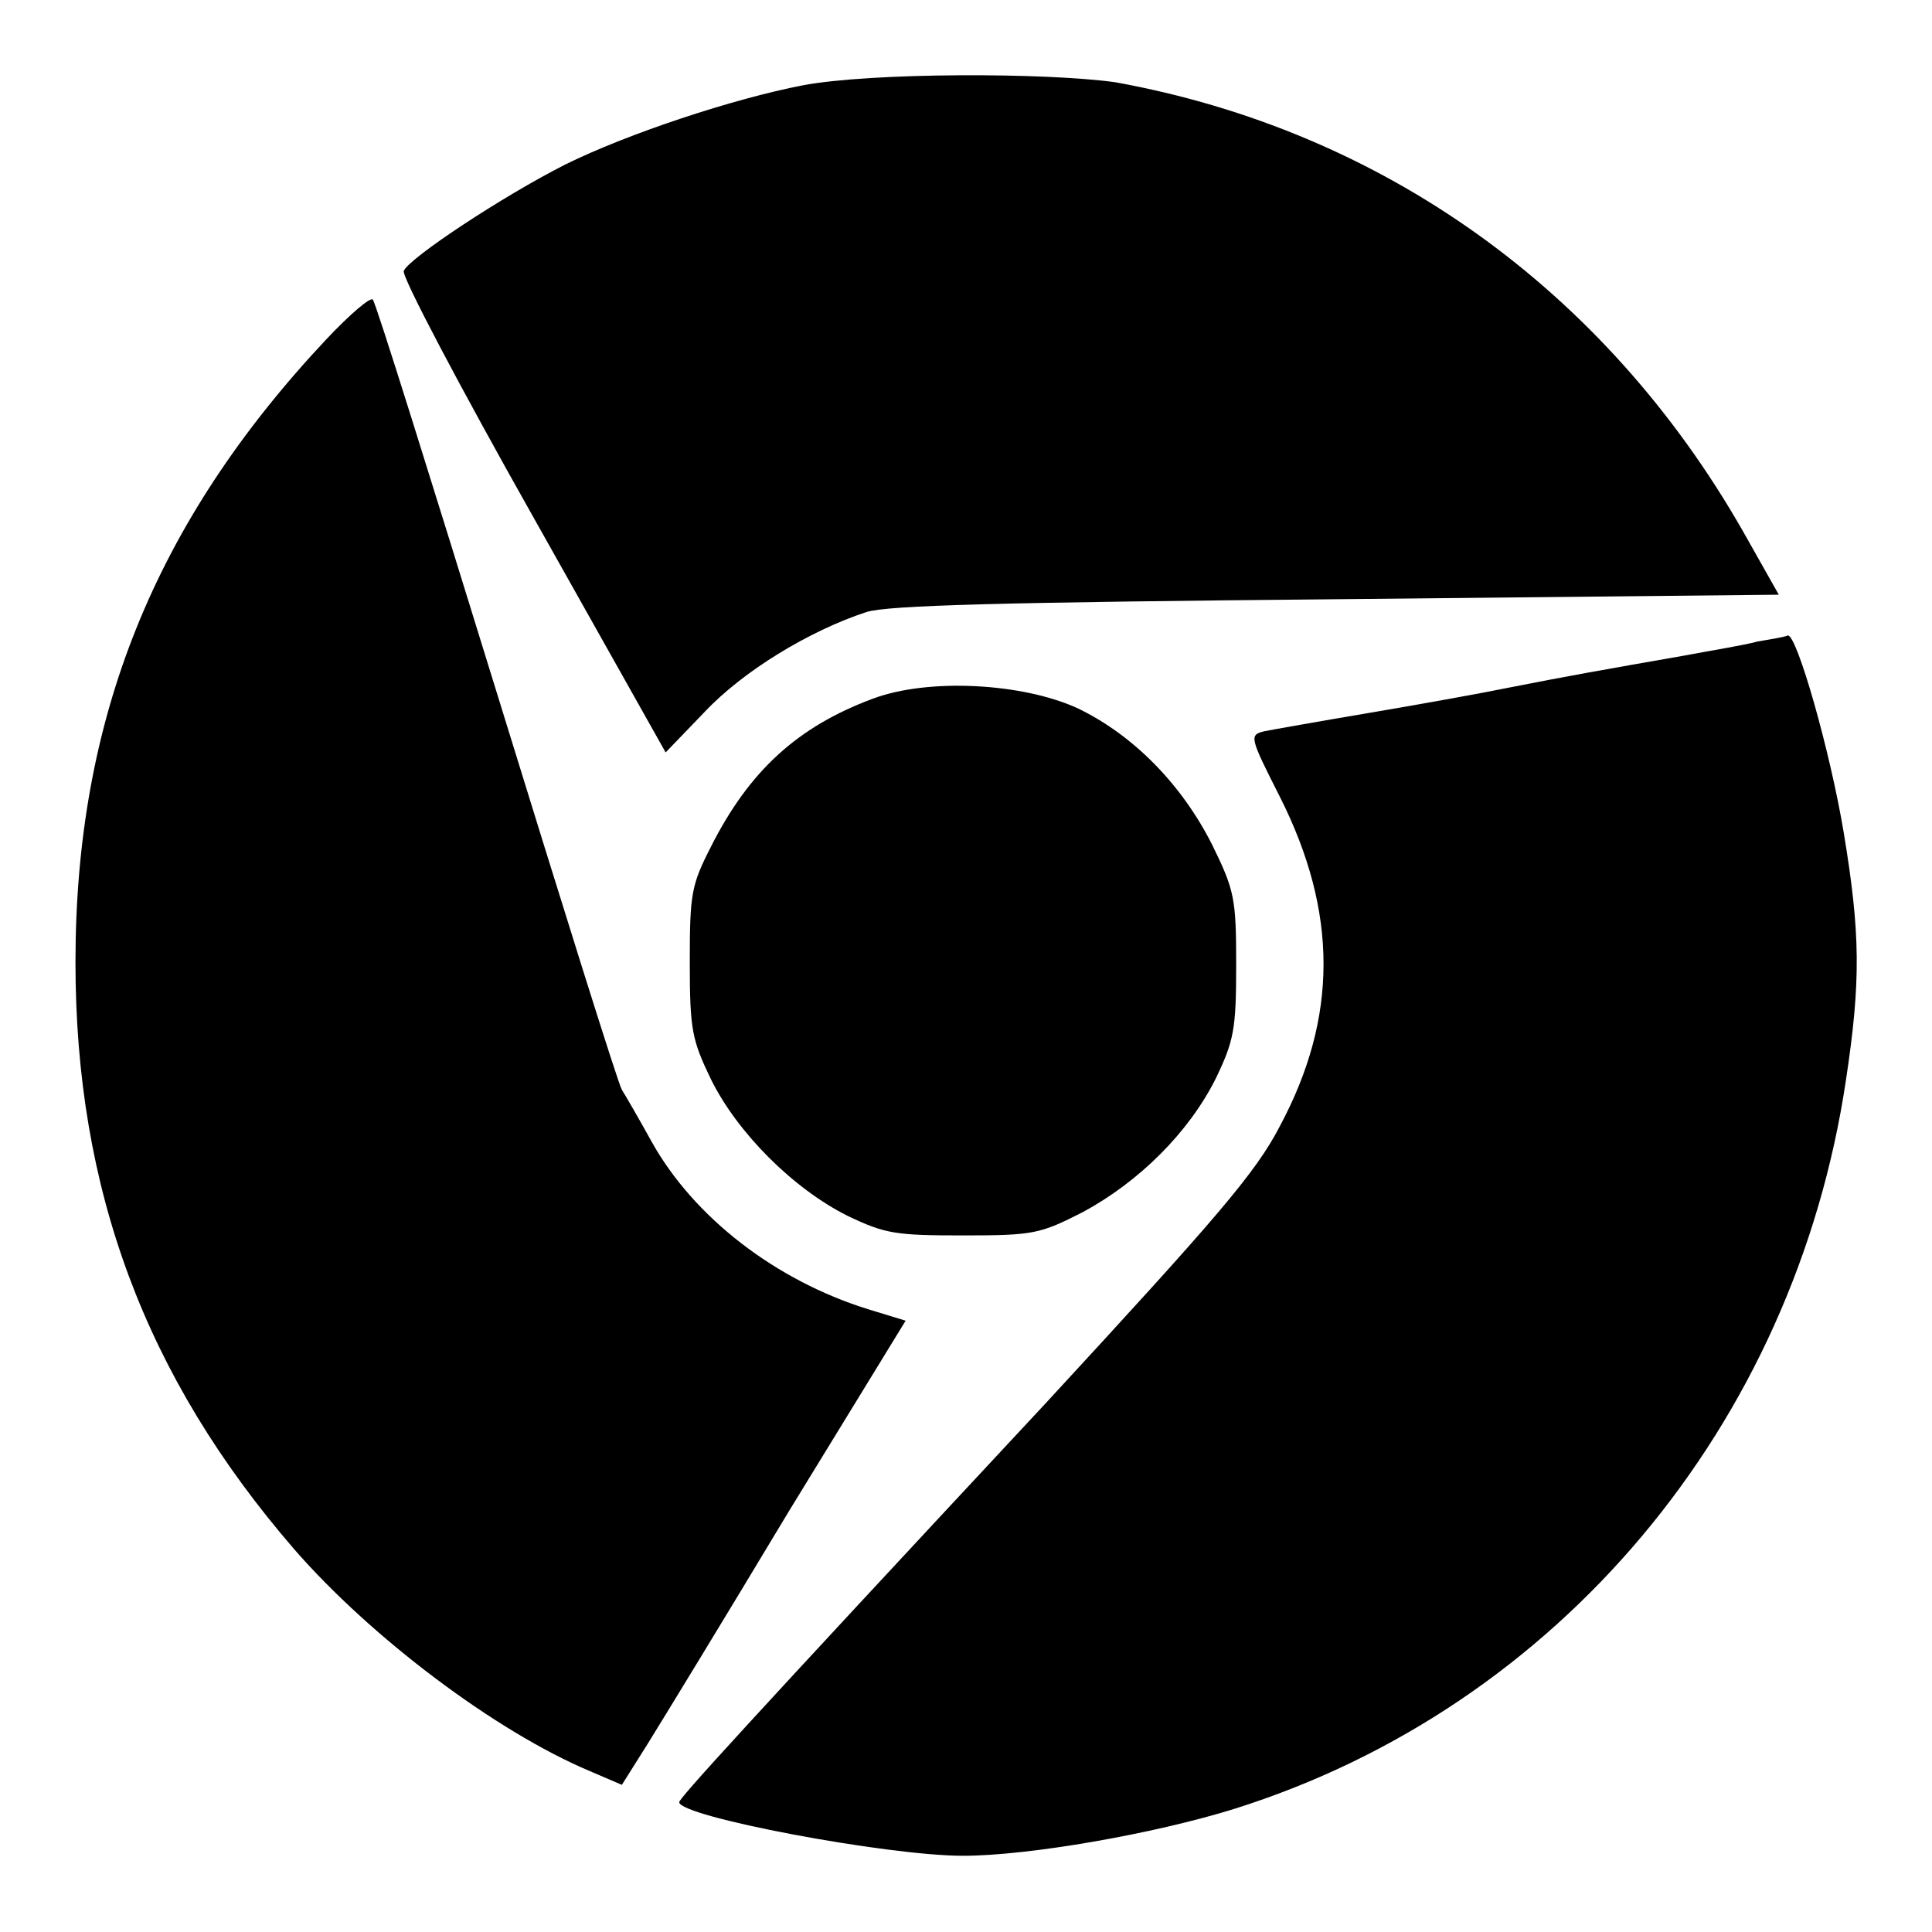
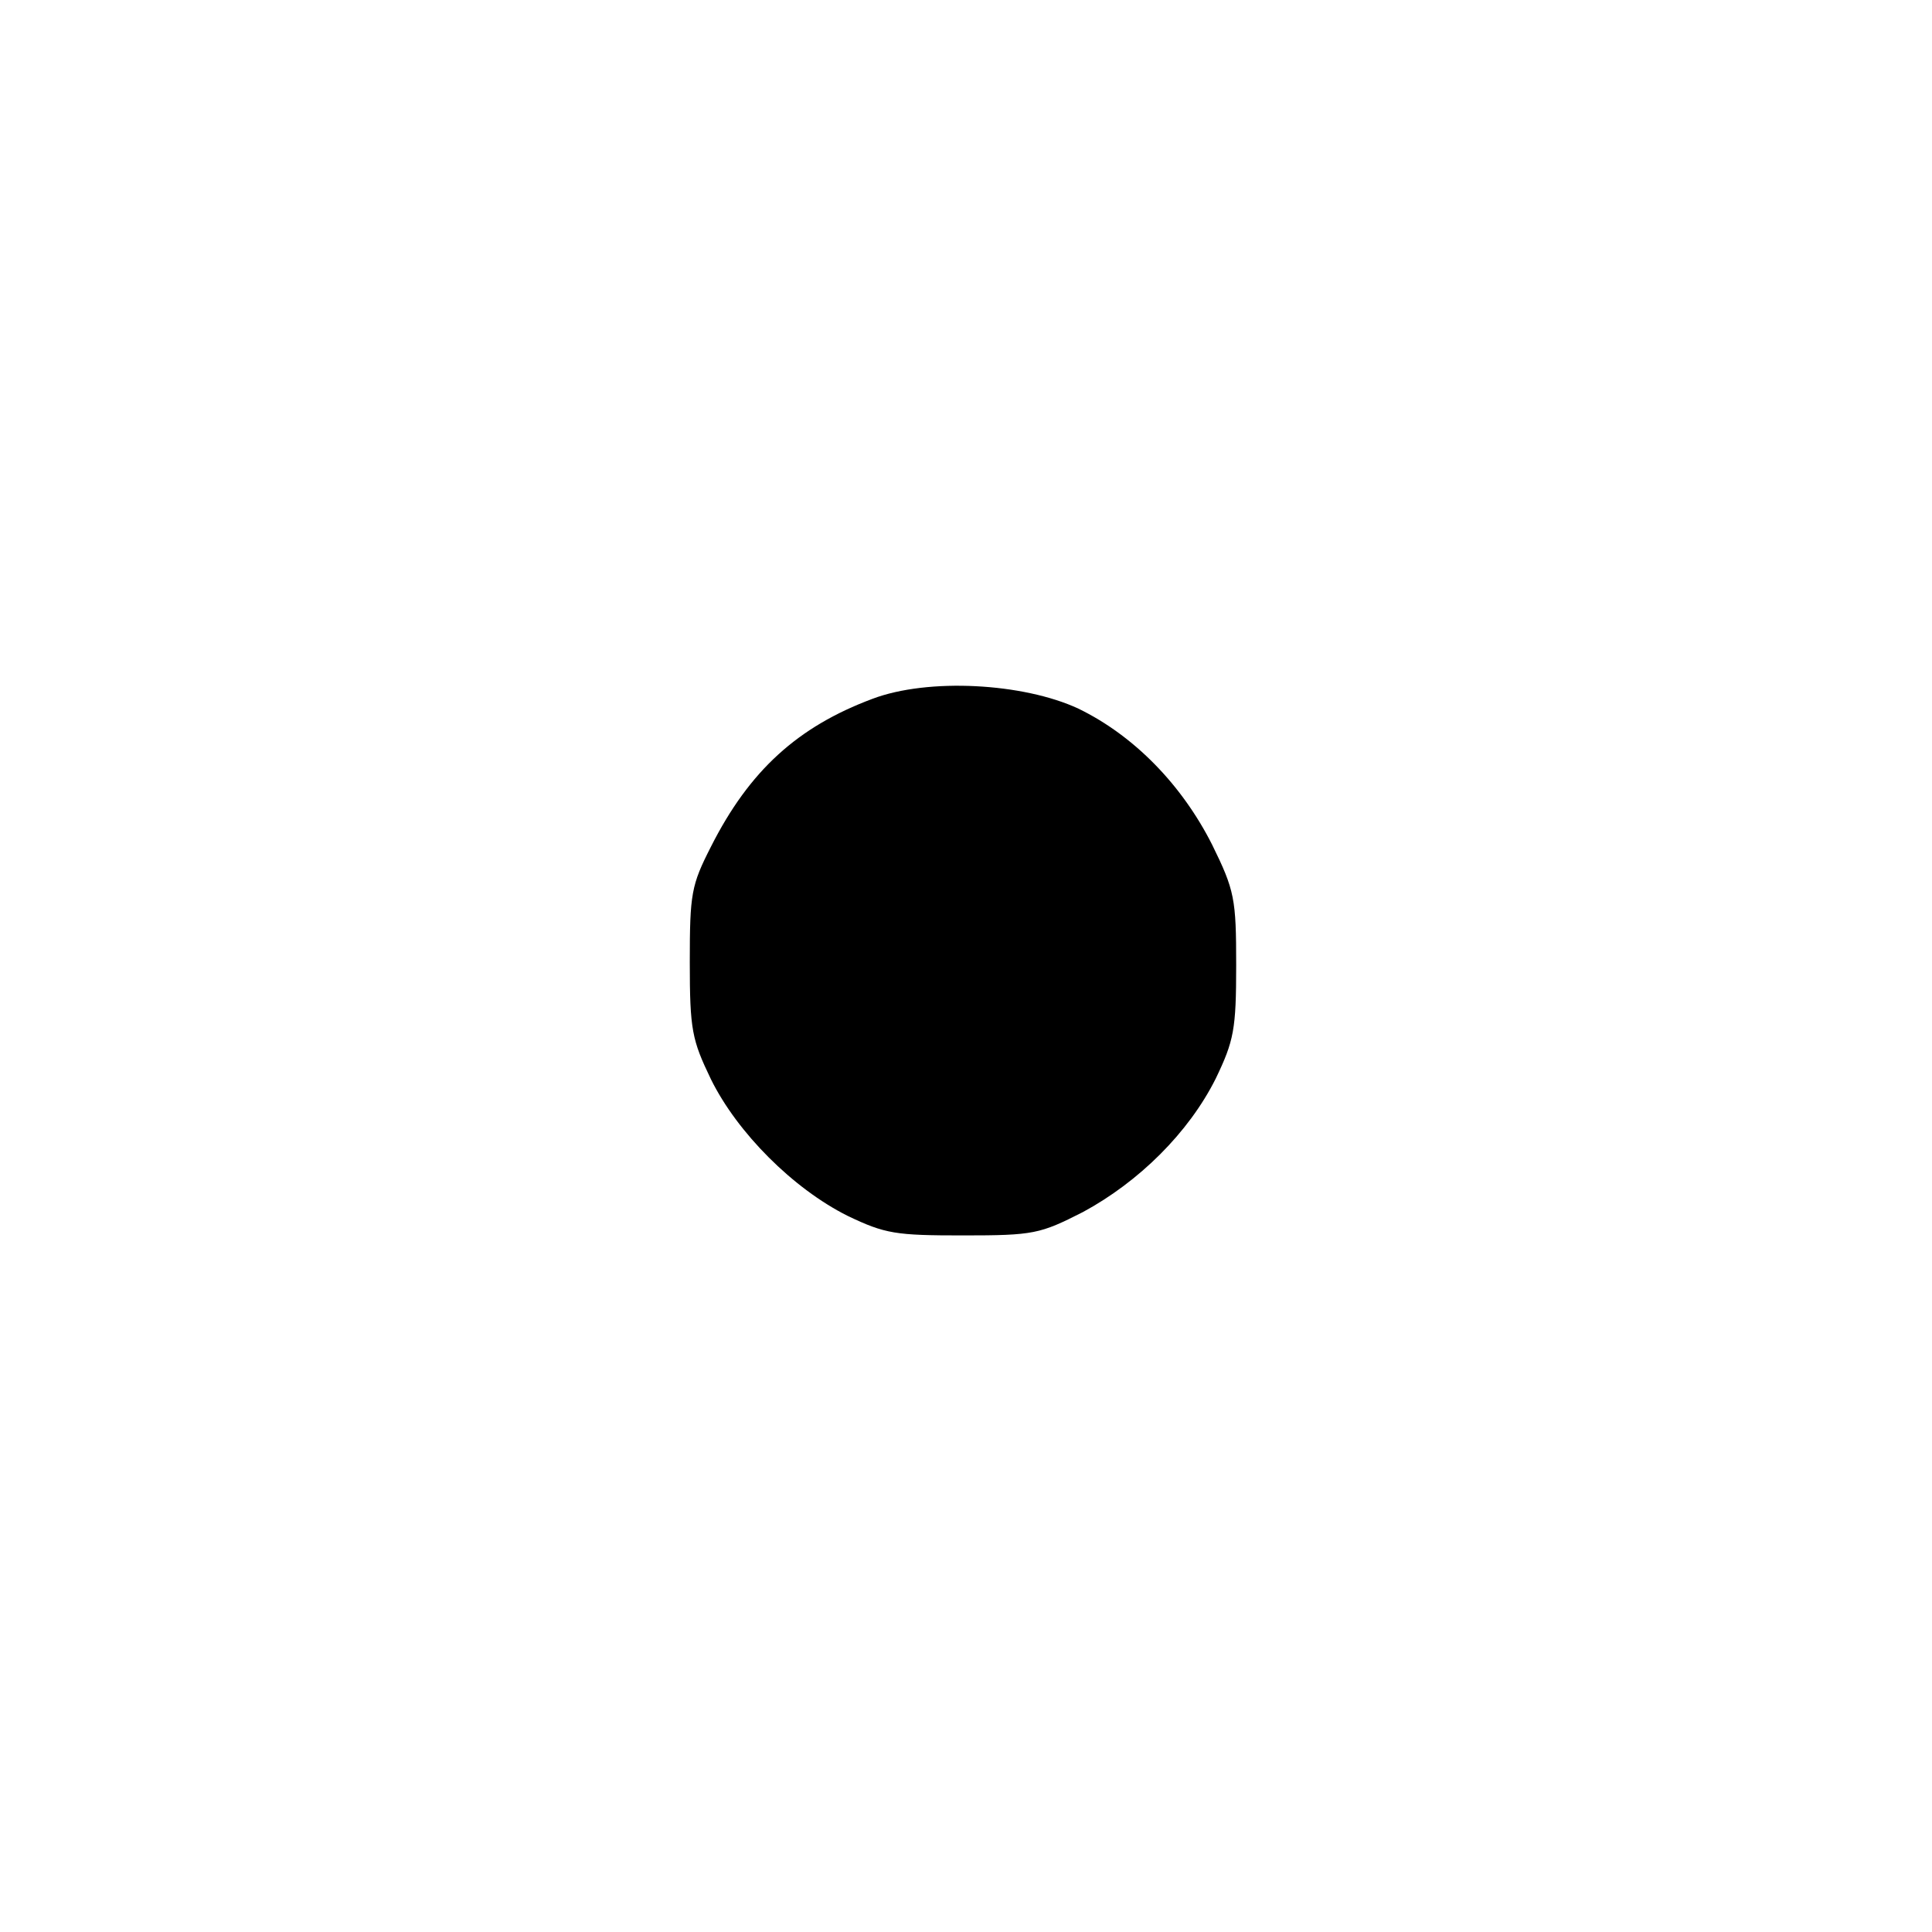
<svg xmlns="http://www.w3.org/2000/svg" version="1.1" x="0px" y="0px" viewBox="0 0 256 256" enable-background="new 0 0 256 256" xml:space="preserve">
  <g>
    <g>
-       <path fill="#000000" d="M106.4,11.3c-9.3,1.8-23.2,6.4-31.5,10.5c-8.3,4.2-20.7,12.4-21.4,14.1c-0.3,0.7,7.4,15.3,17.1,32.5  l17.6,31.3l5.2-5.4c5.1-5.4,13.8-10.7,21.4-13.2c2.8-0.9,18.2-1.3,62.4-1.7l58.5-0.6l-4.8-8.5c-18.3-32-47.8-53-83.1-59.4  C138.5,9.6,115.5,9.6,106.4,11.3z" />
-       <path fill="#000000" d="M43.2,45C20.4,69.3,10,95.3,10,127.5c0,30.1,9.2,54.9,29,77.8c10.1,11.6,26.6,24.1,39.2,29.4l4.2,1.8  l3.4-5.4c1.8-2.9,10.3-16.8,18.7-30.8L120,175l-4.9-1.5c-12.3-3.8-23.2-12.2-28.8-22.3c-1.6-2.9-3.4-6-3.9-6.8  c-0.5-0.8-7.9-24.5-16.6-52.7c-8.7-28.2-16-51.6-16.4-52C49.1,39.3,46.3,41.7,43.2,45z" />
-       <path fill="#000000" d="M232.9,85c-1.8,0.5-6.2,1.2-9.9,1.9c-10.3,1.8-15.4,2.7-23,4.2c-3.9,0.8-12.3,2.3-18.8,3.4  c-6.5,1.1-12.7,2.2-13.7,2.4c-2,0.5-1.9,0.8,2.1,8.7c7.7,15.3,7.7,29.2,0,43.6c-3.2,6.2-8.4,12.2-31.1,36.8  C97.5,230,90,238.3,90,238.8c0,1.9,27.5,7.1,37.6,7.1c8.7,0,25.3-2.9,35.9-6.2c43-13.5,74.3-50.9,81.1-96.6  c2-13.2,1.9-19.5-0.3-32.8c-1.8-10.8-6.2-26.2-7.4-26.1C236.5,84.4,234.7,84.7,232.9,85z" />
      <path fill="#000000" d="M115.6,92.6c-9.9,3.7-16.3,9.5-21.4,19.6c-2.6,5.1-2.8,6.2-2.8,15.3c0,9,0.3,10.3,2.8,15.5  c3.5,7.1,10.9,14.5,18.1,18.1c5,2.4,6.4,2.6,15.3,2.6c9.4,0,10.2-0.2,15.9-3.1c7.4-4,14-10.5,17.6-17.7c2.4-5,2.7-6.5,2.7-15  c0-8.8-0.2-9.9-3.2-16c-4-7.9-10.3-14.4-17.7-18C135.6,90.5,123,89.8,115.6,92.6z" />
    </g>
  </g>
</svg>